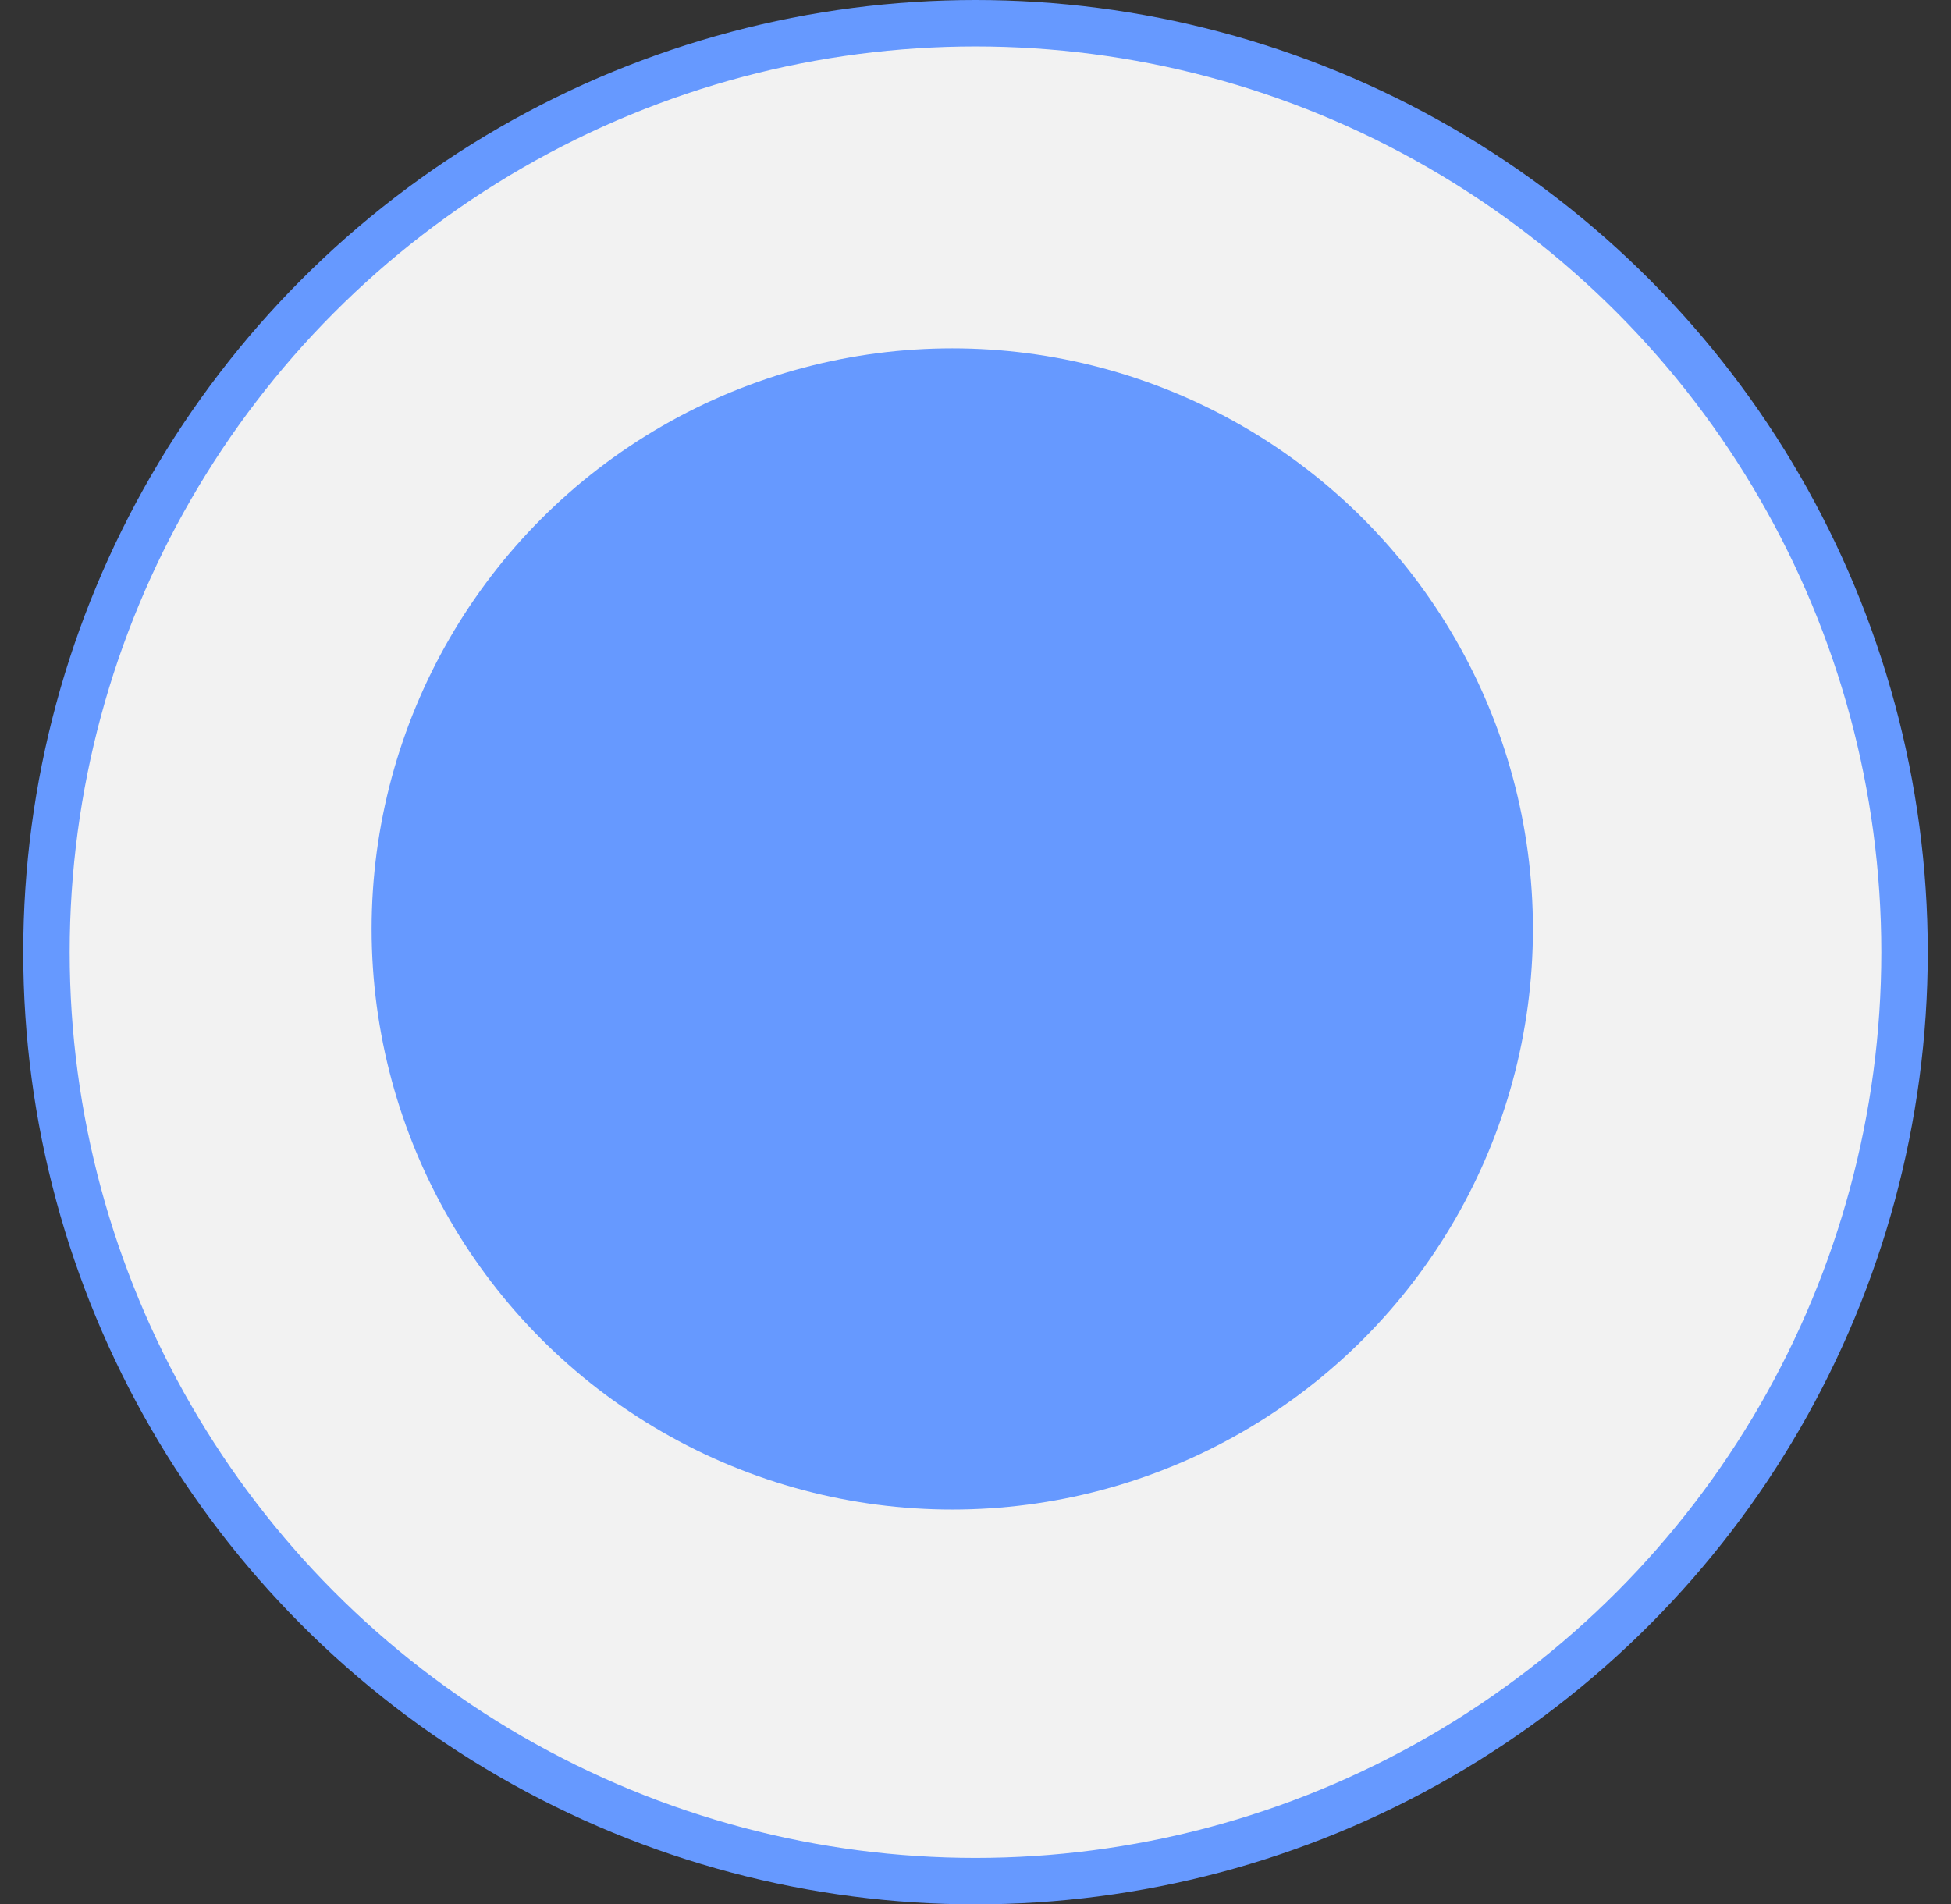
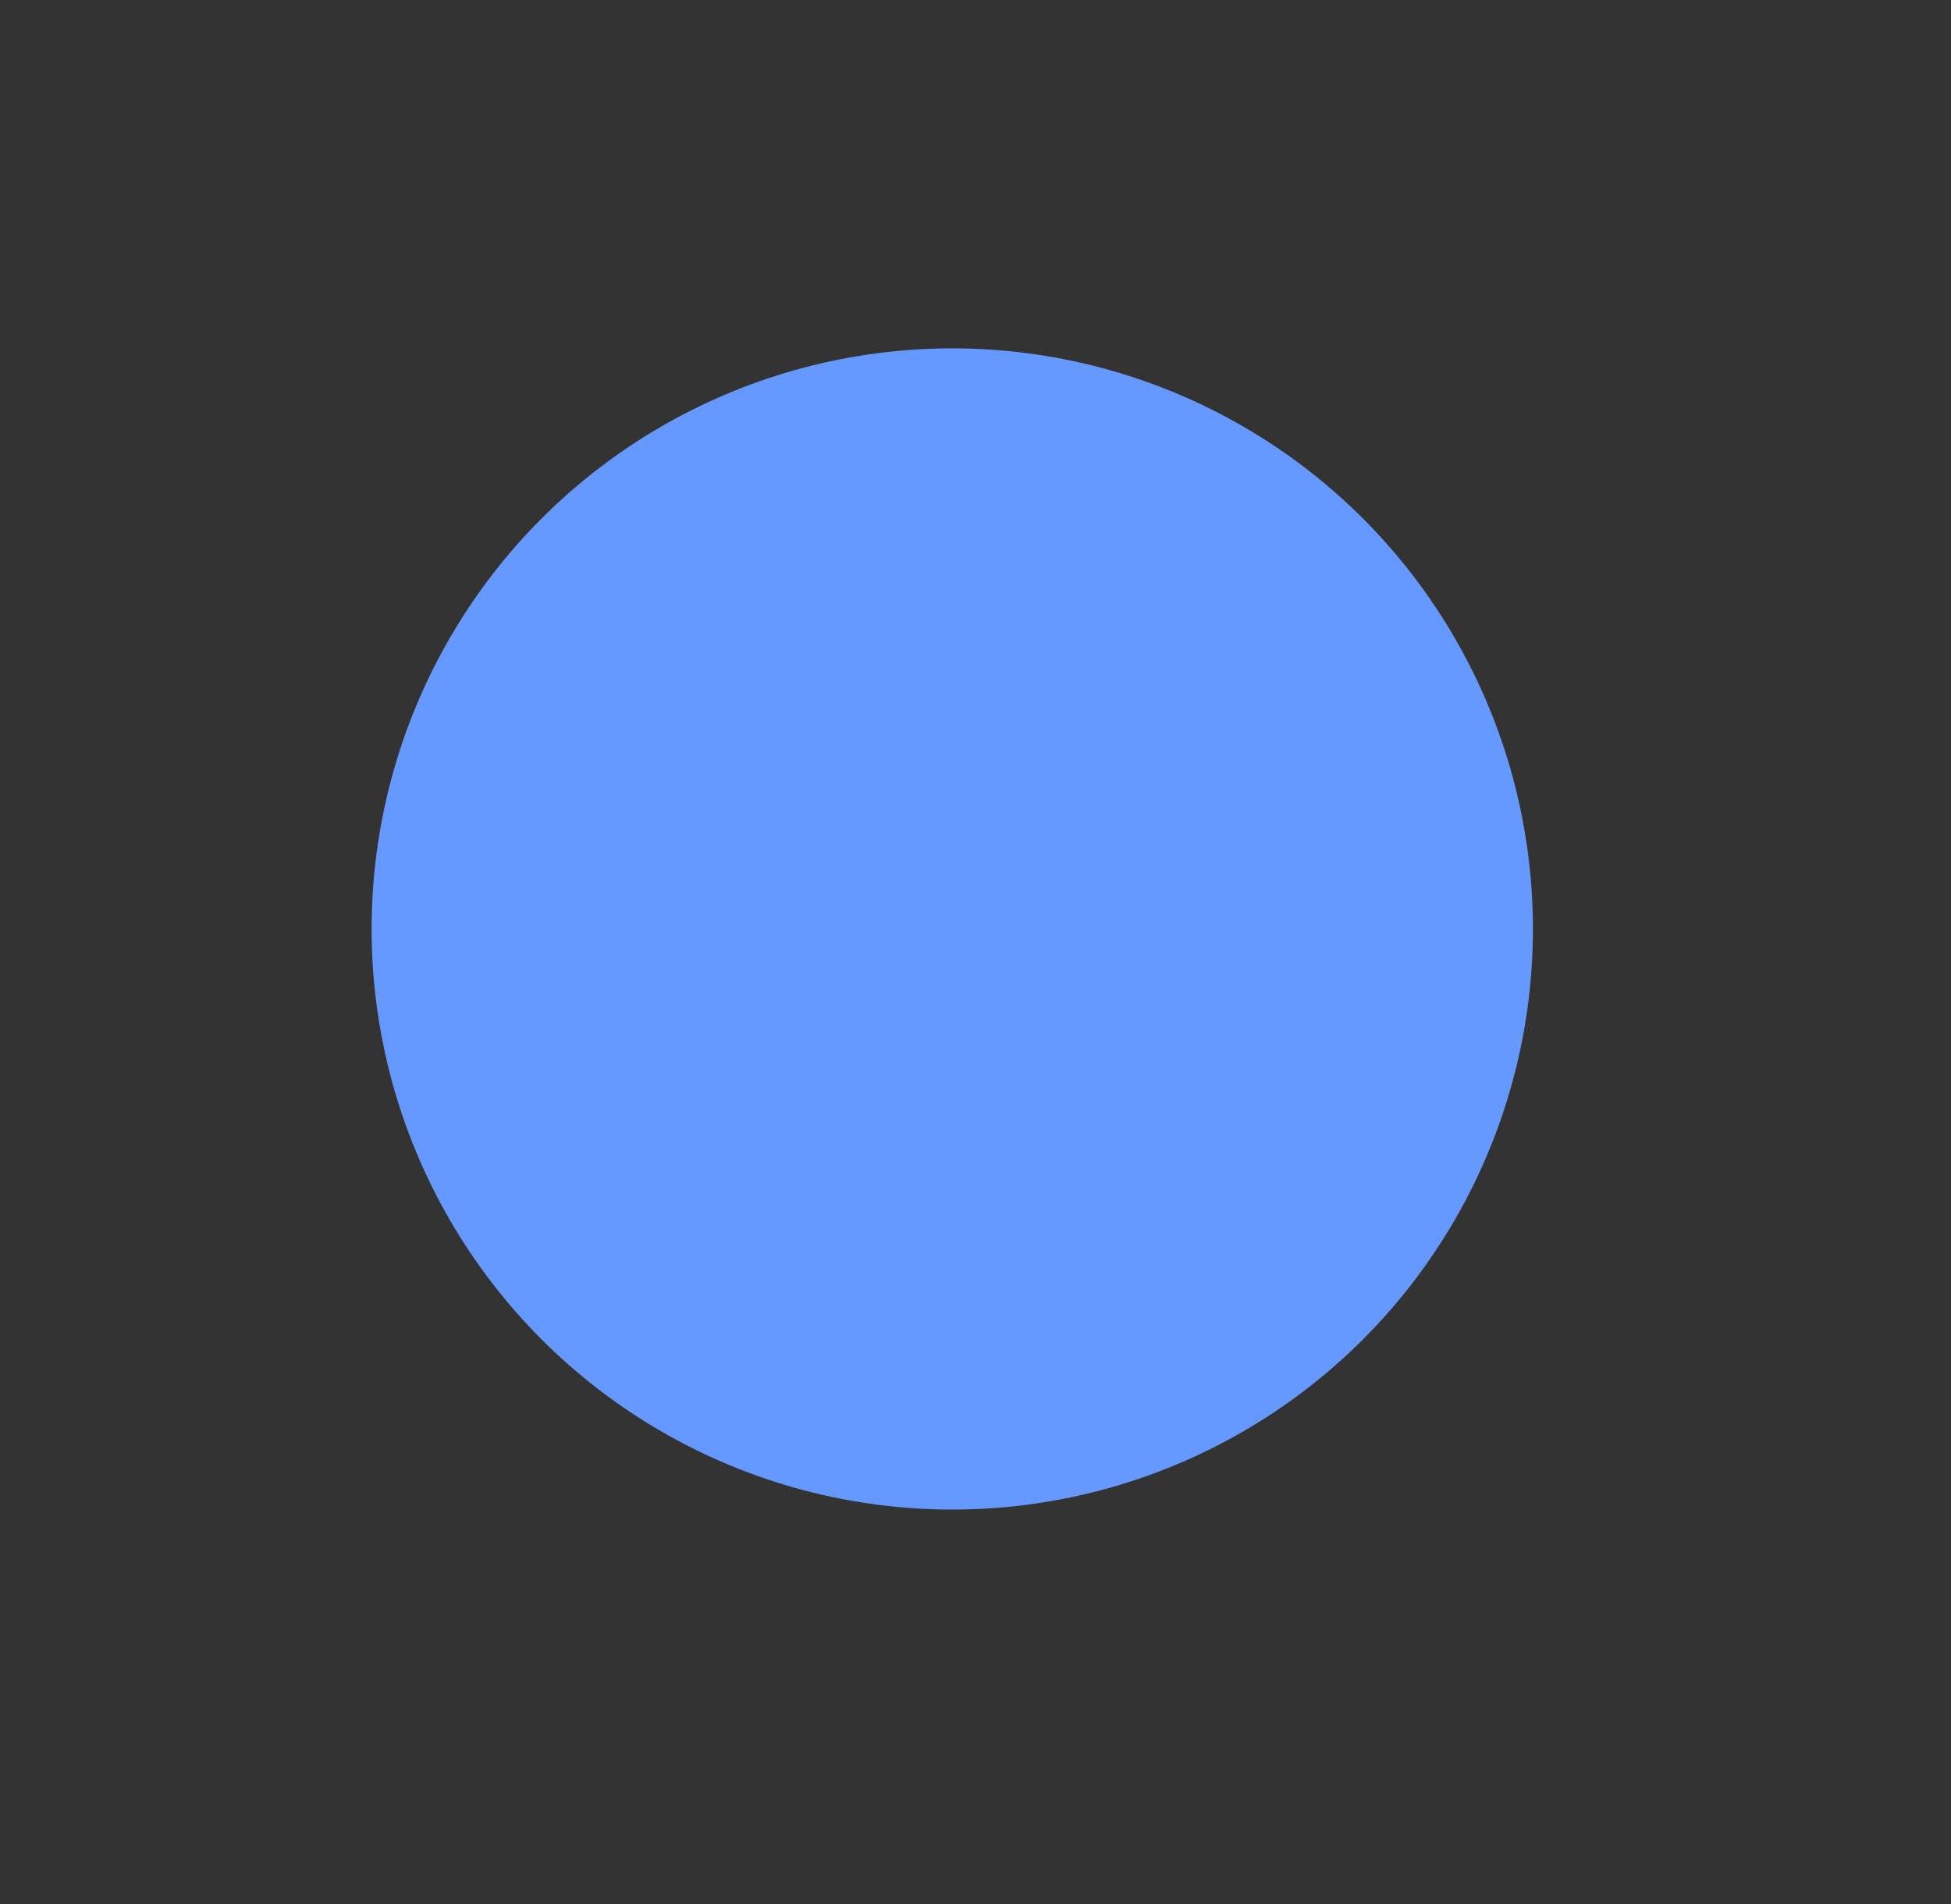
<svg xmlns="http://www.w3.org/2000/svg" xmlns:ns1="http://www.bohemiancoding.com/sketch/ns" width="42px" height="41px" viewBox="0 0 42 41" version="1.1">
  <rect x="0" y="0" width="42" height="41" fill="#333333" stroke="none" />
  <title>Min position Copy@2x</title>
  <desc>Created with Sketch.</desc>
  <defs />
  <g id="Page-1" stroke="none" stroke-width="1" fill="none" fill-rule="evenodd" ns1:type="MSPage">
    <g id="Min-position-Copy" ns1:type="MSLayerGroup" transform="translate(1, 0.5)">
-       <circle id="Vit-Copy" stroke="#6699FF" fill="#F2F2F2" ns1:type="MSShapeGroup" cx="20" cy="20" r="20" />
      <circle id="Blå-Copy" fill="#6699FF" ns1:type="MSShapeGroup" cx="19.5" cy="19.5" r="12.5" />
    </g>
  </g>
</svg>